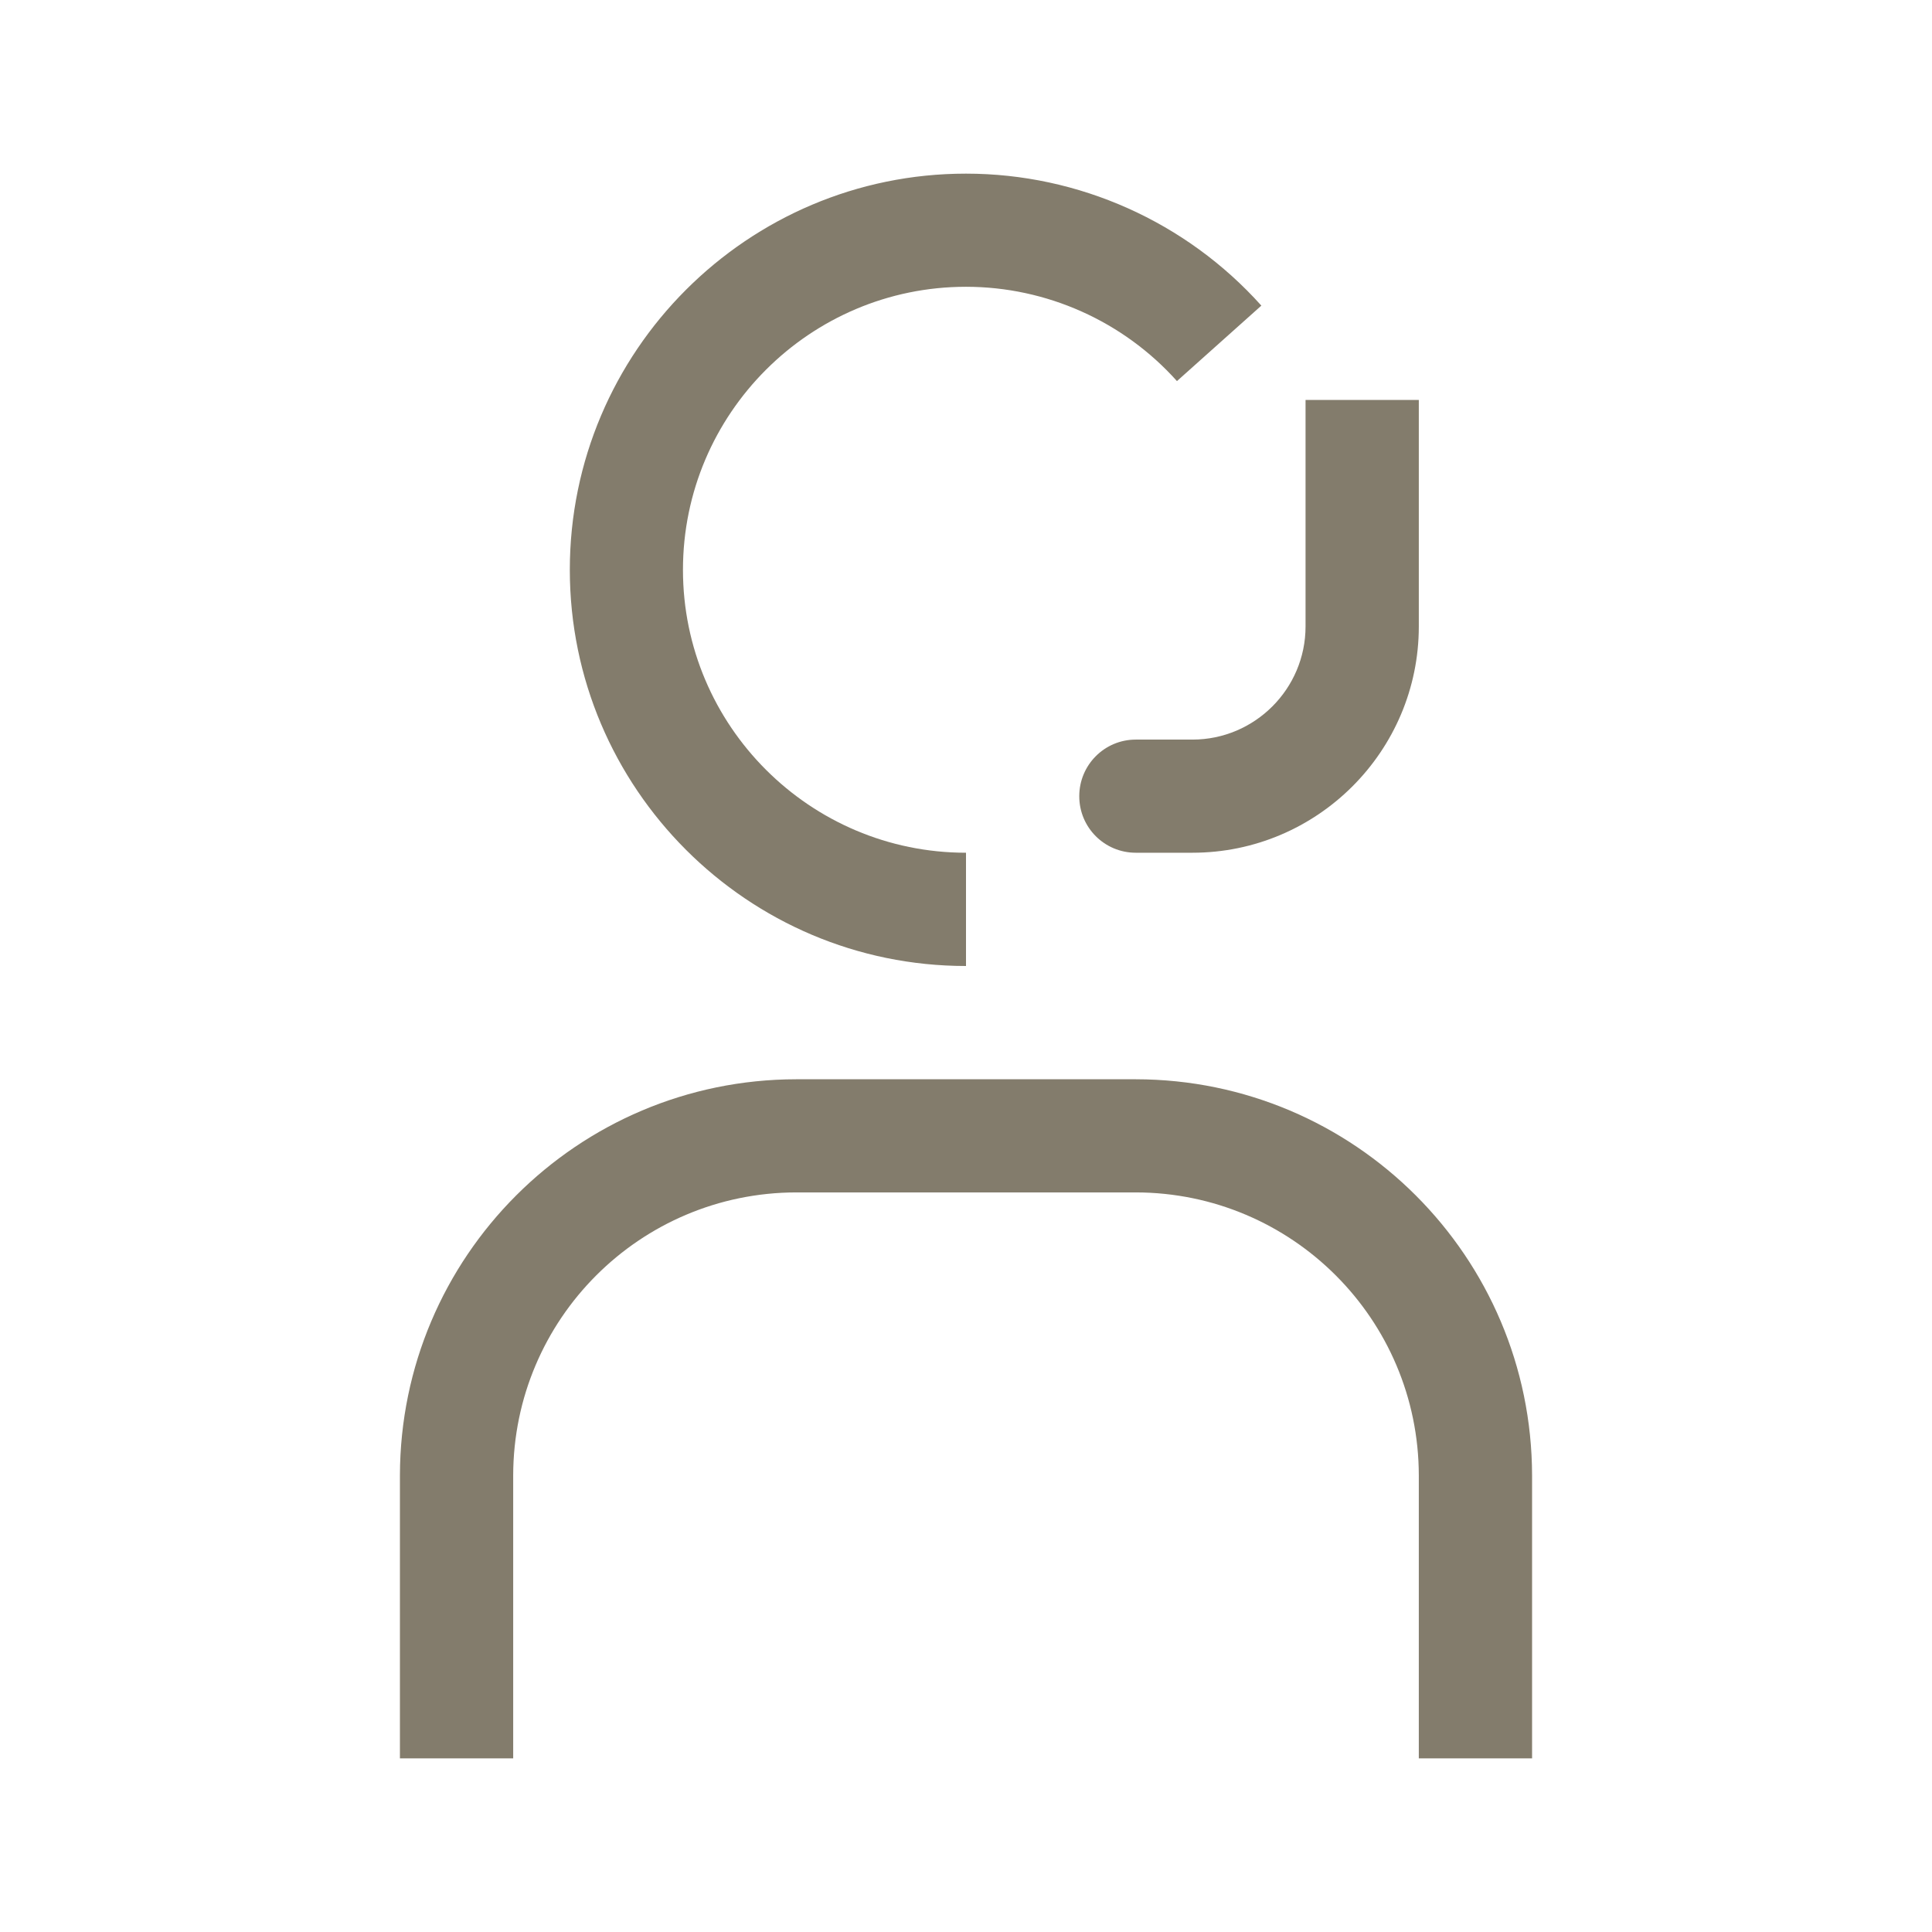
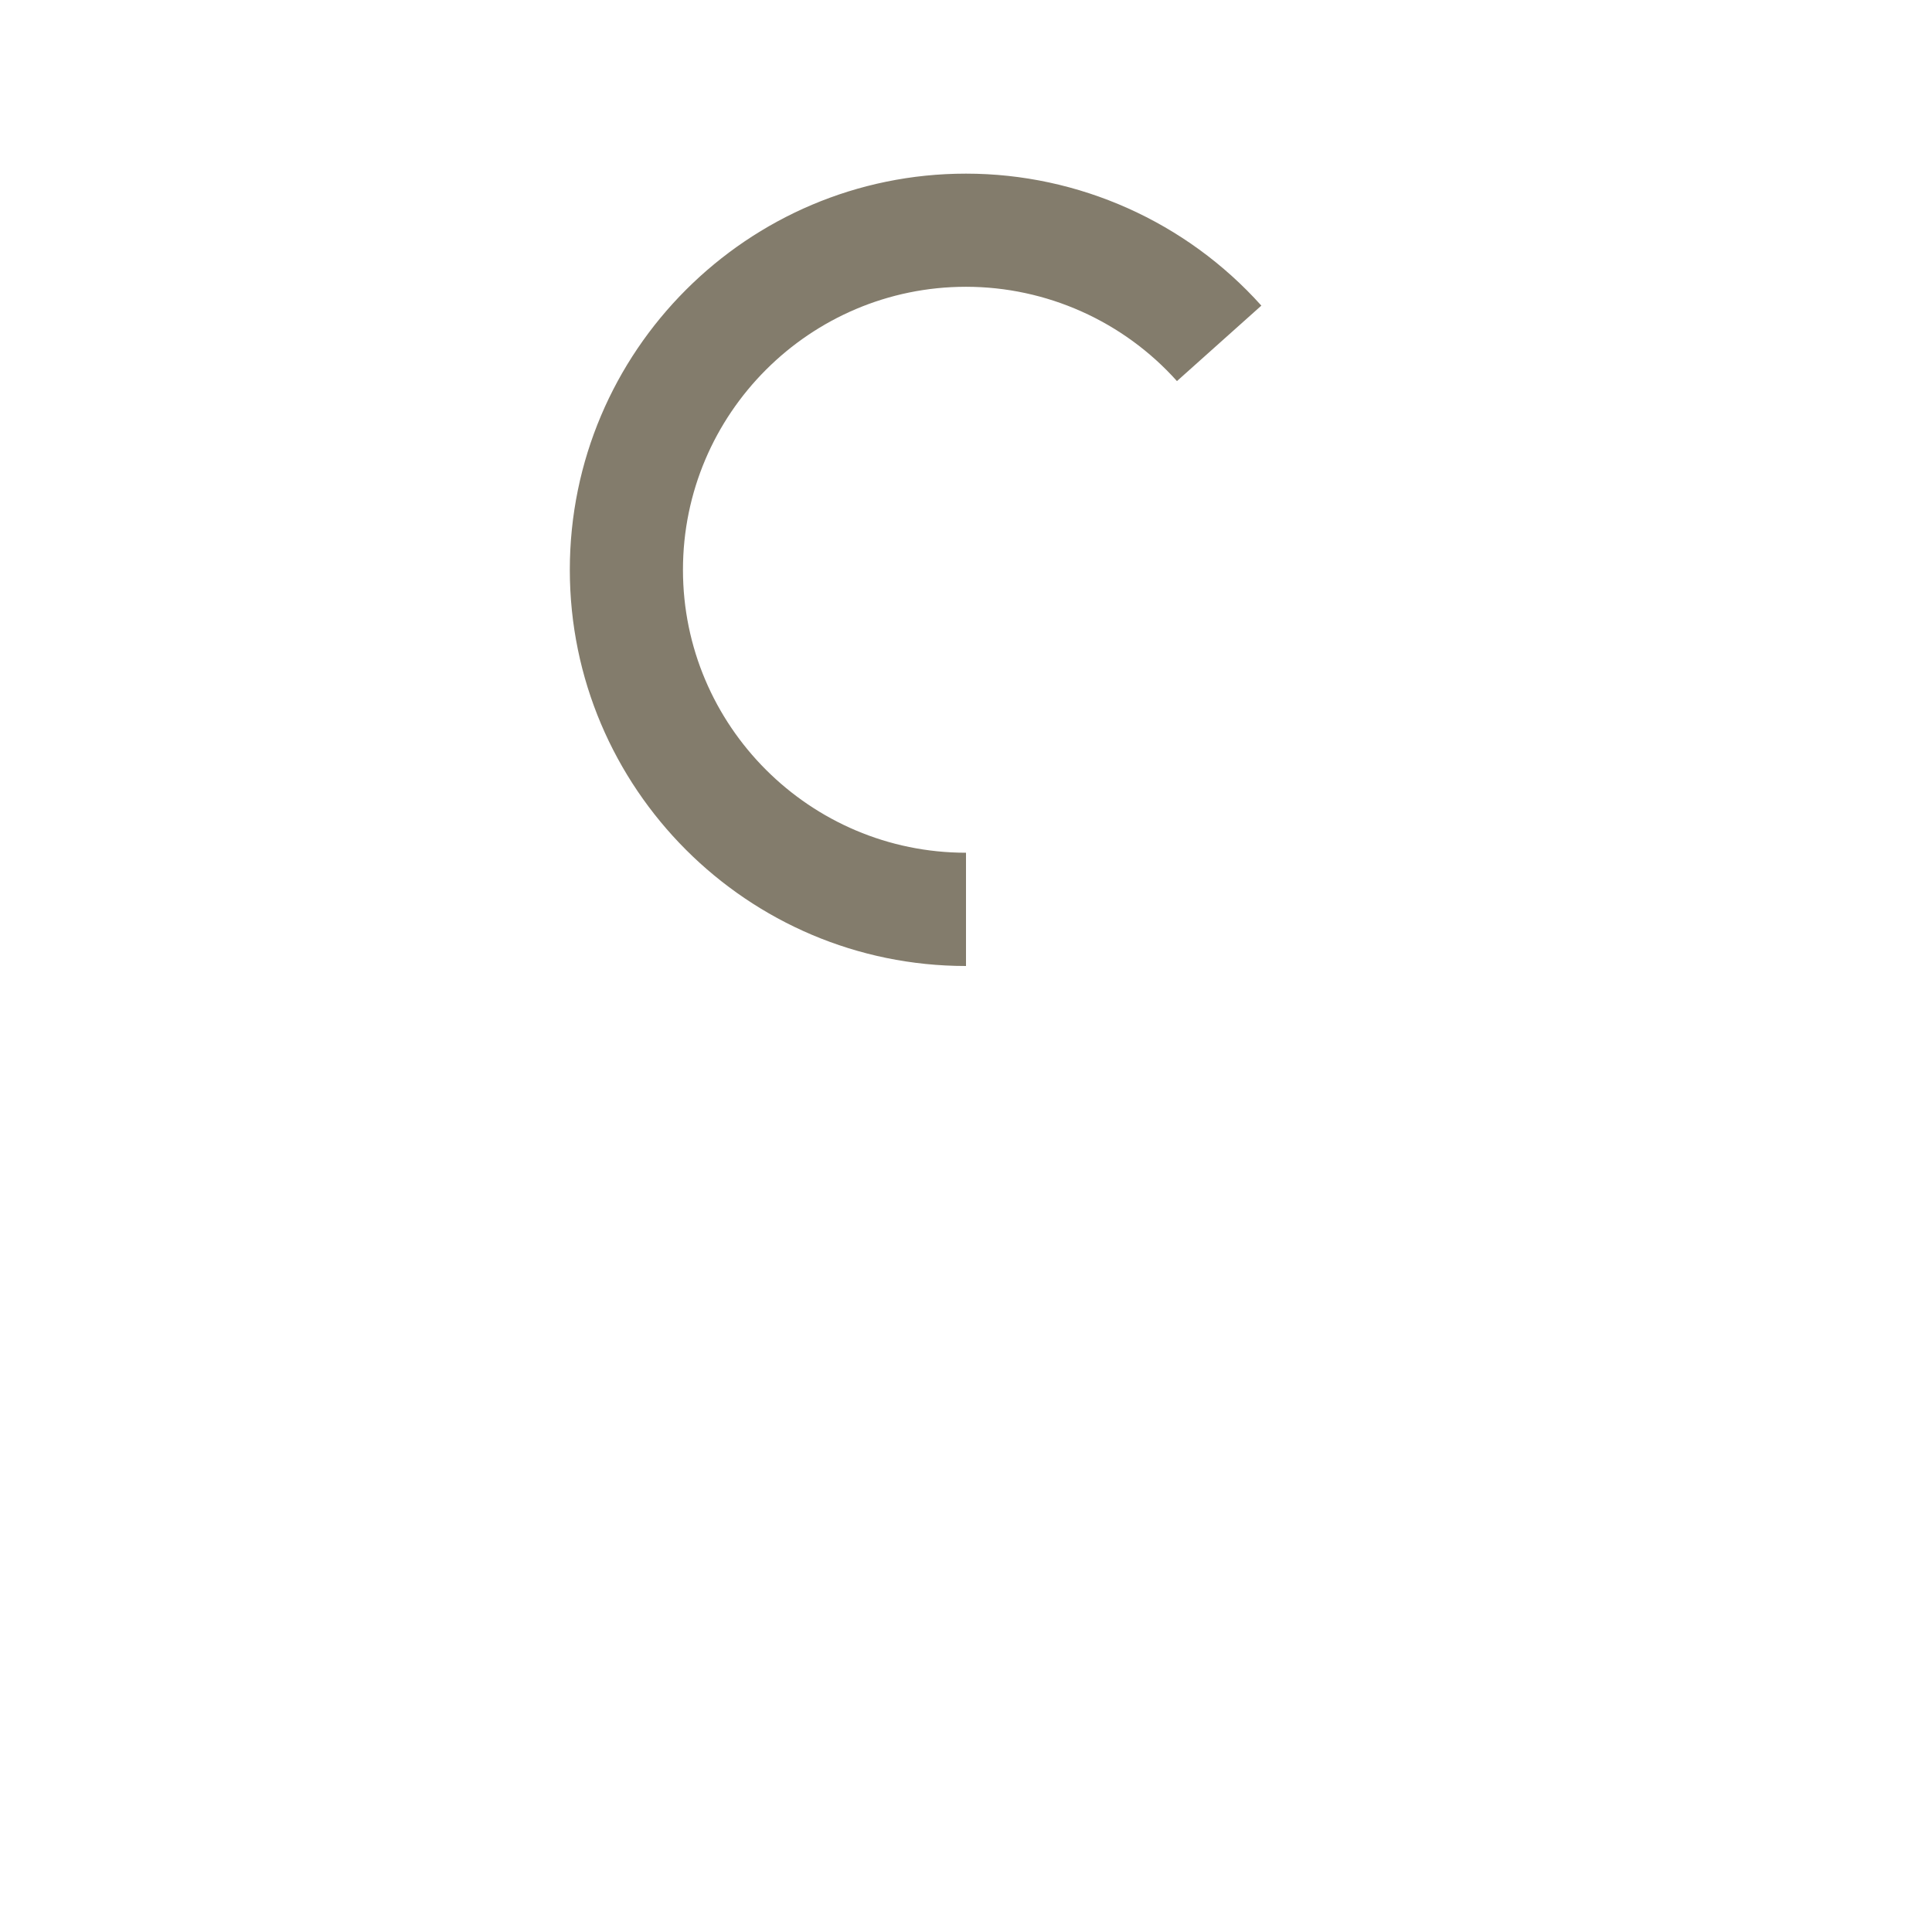
<svg xmlns="http://www.w3.org/2000/svg" width="16" height="16" viewBox="0 0 16 16" fill="none">
-   <path d="M12.688 14.562H11.75V12.219C11.748 10.925 10.7 9.877 9.406 9.875H6.594C5.3 9.877 4.252 10.925 4.25 12.219V14.562H3.312V12.219C3.315 10.408 4.782 8.94 6.594 8.938H9.406C11.217 8.94 12.685 10.408 12.688 12.219V14.562Z" fill="#837C6C" />
-   <path d="M10.812 3.312V5.188C10.812 5.704 10.392 6.125 9.875 6.125H9.406C9.147 6.125 8.938 6.335 8.938 6.594C8.938 6.853 9.147 7.062 9.406 7.062H9.875C10.909 7.062 11.75 6.221 11.75 5.188V3.312H10.812Z" fill="#837C6C" />
  <path d="M8 8C6.191 8 4.719 6.528 4.719 4.719C4.719 2.909 6.191 1.438 8 1.438C8.932 1.438 9.823 1.836 10.446 2.531L9.747 3.156C9.303 2.66 8.666 2.375 8 2.375C6.708 2.375 5.656 3.426 5.656 4.719C5.656 6.011 6.708 7.062 8 7.062V8Z" fill="#837C6C" />
</svg>